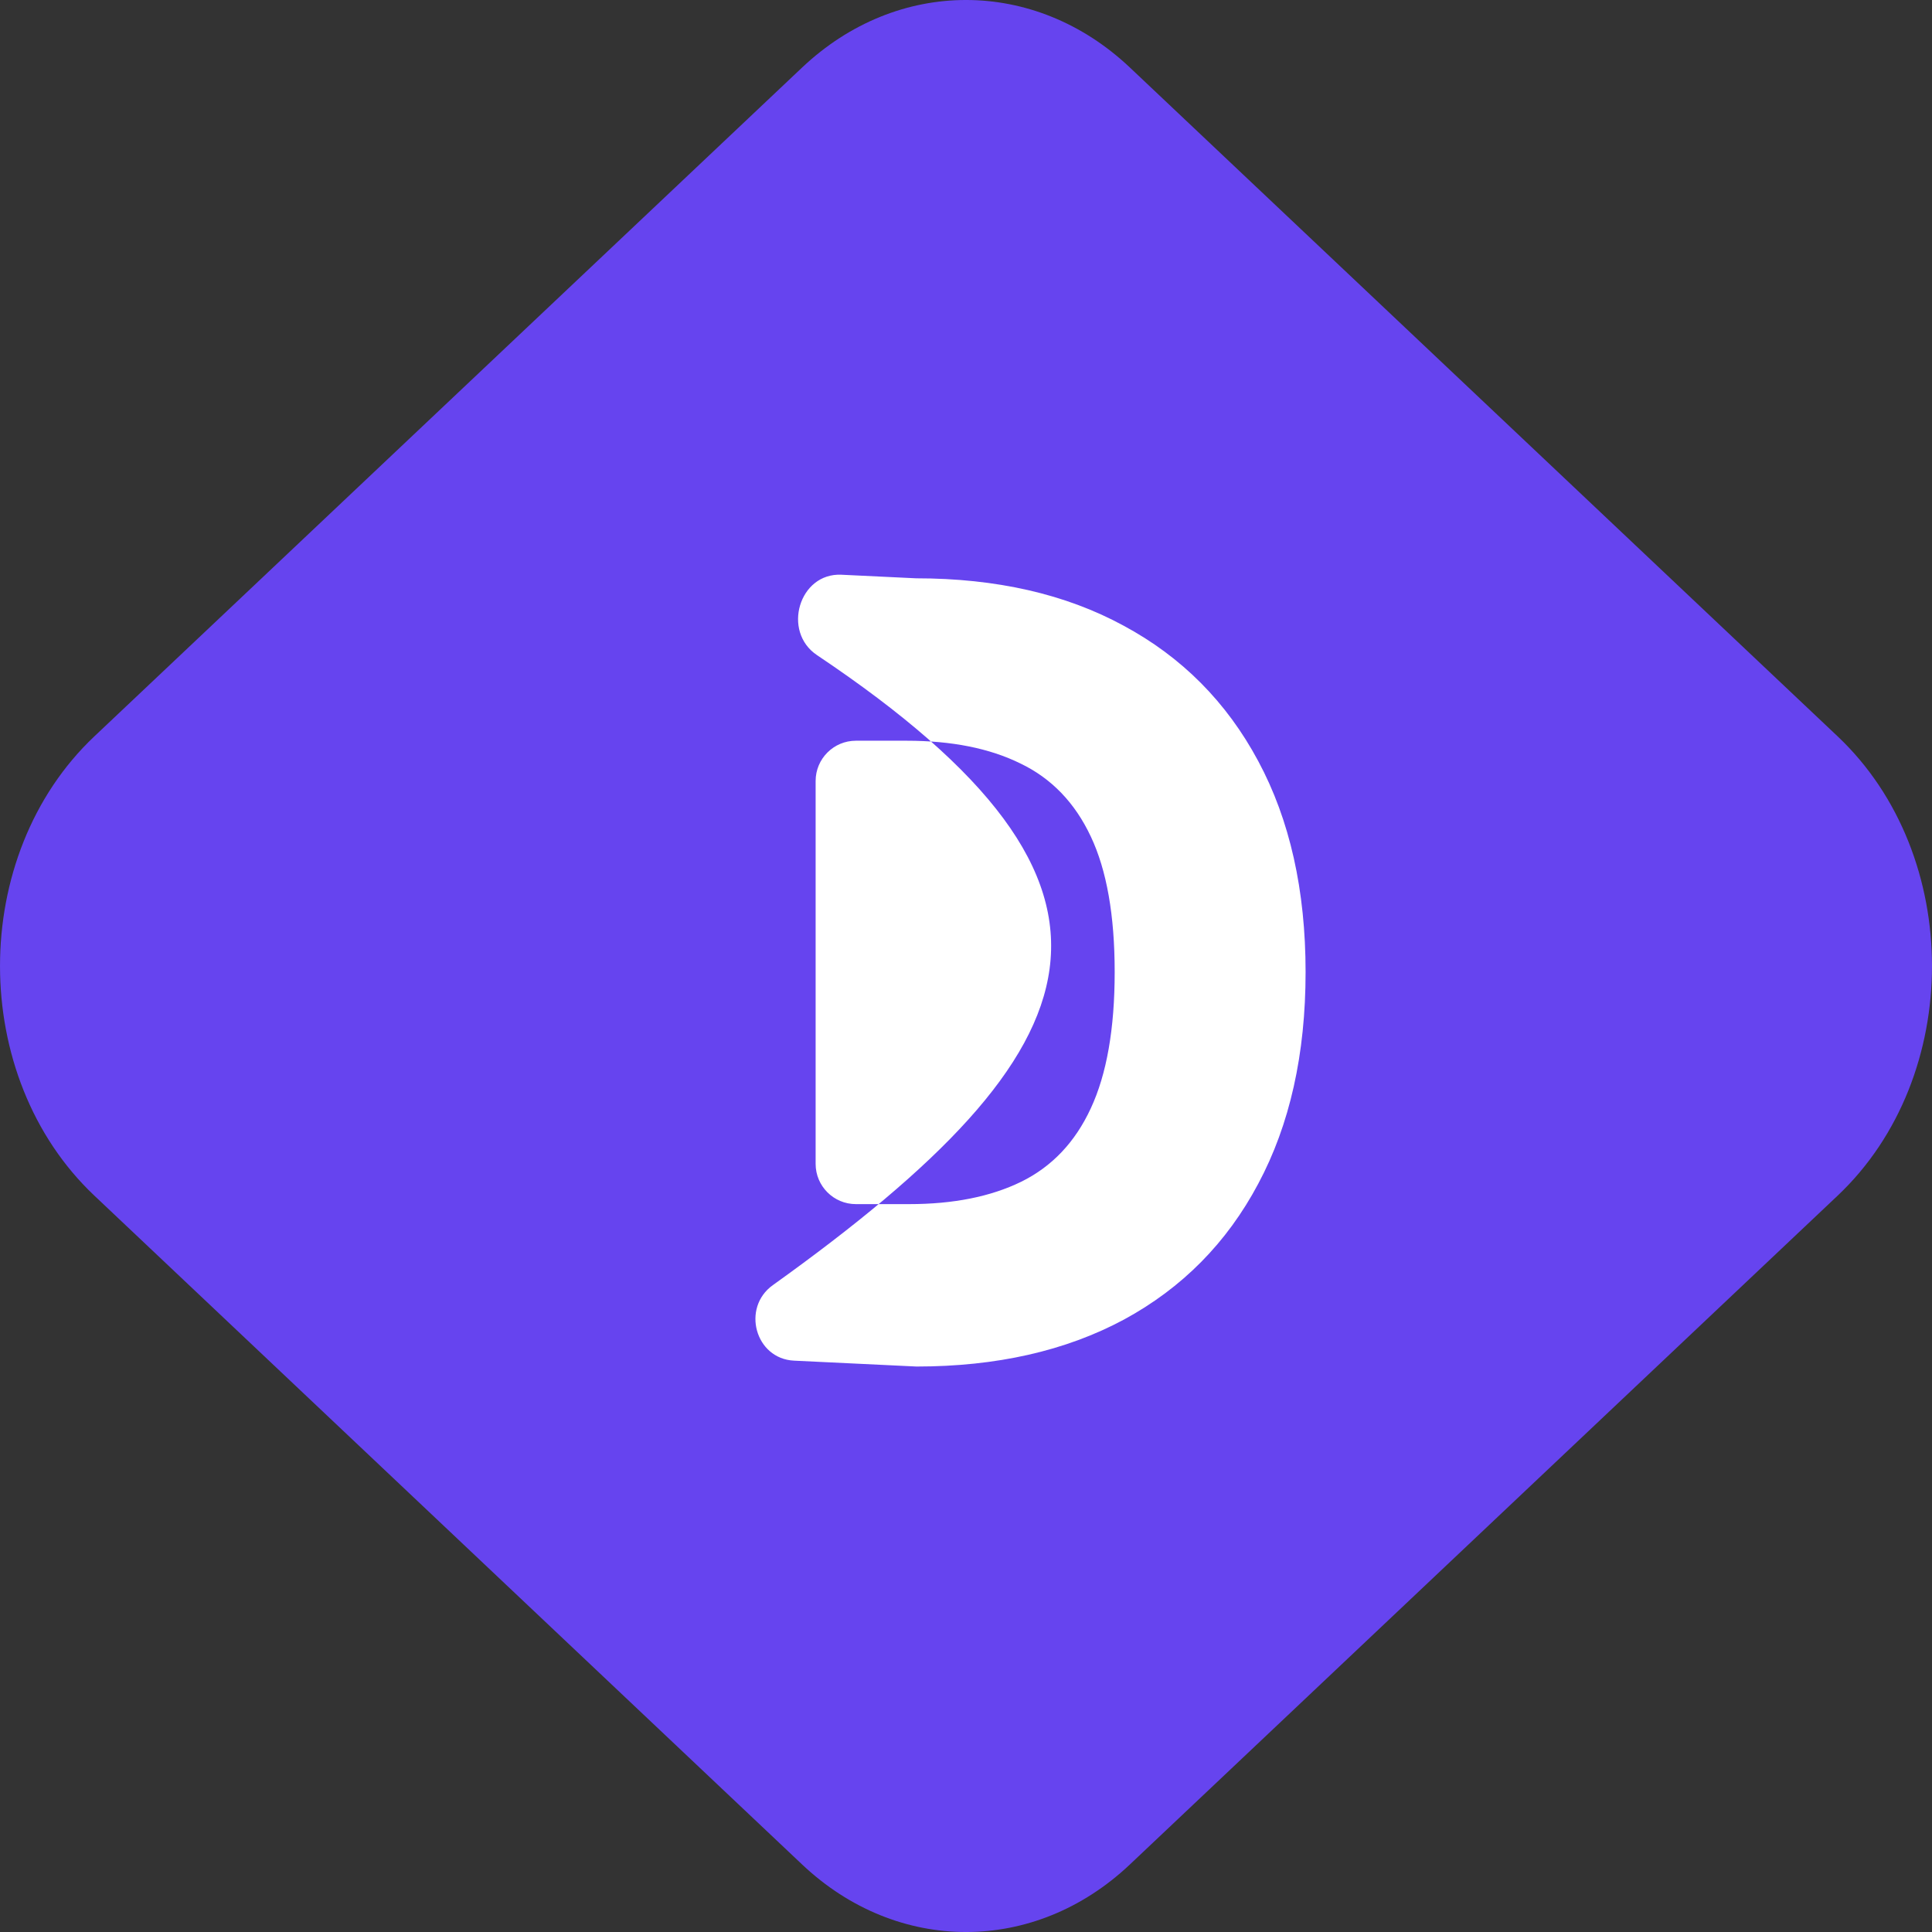
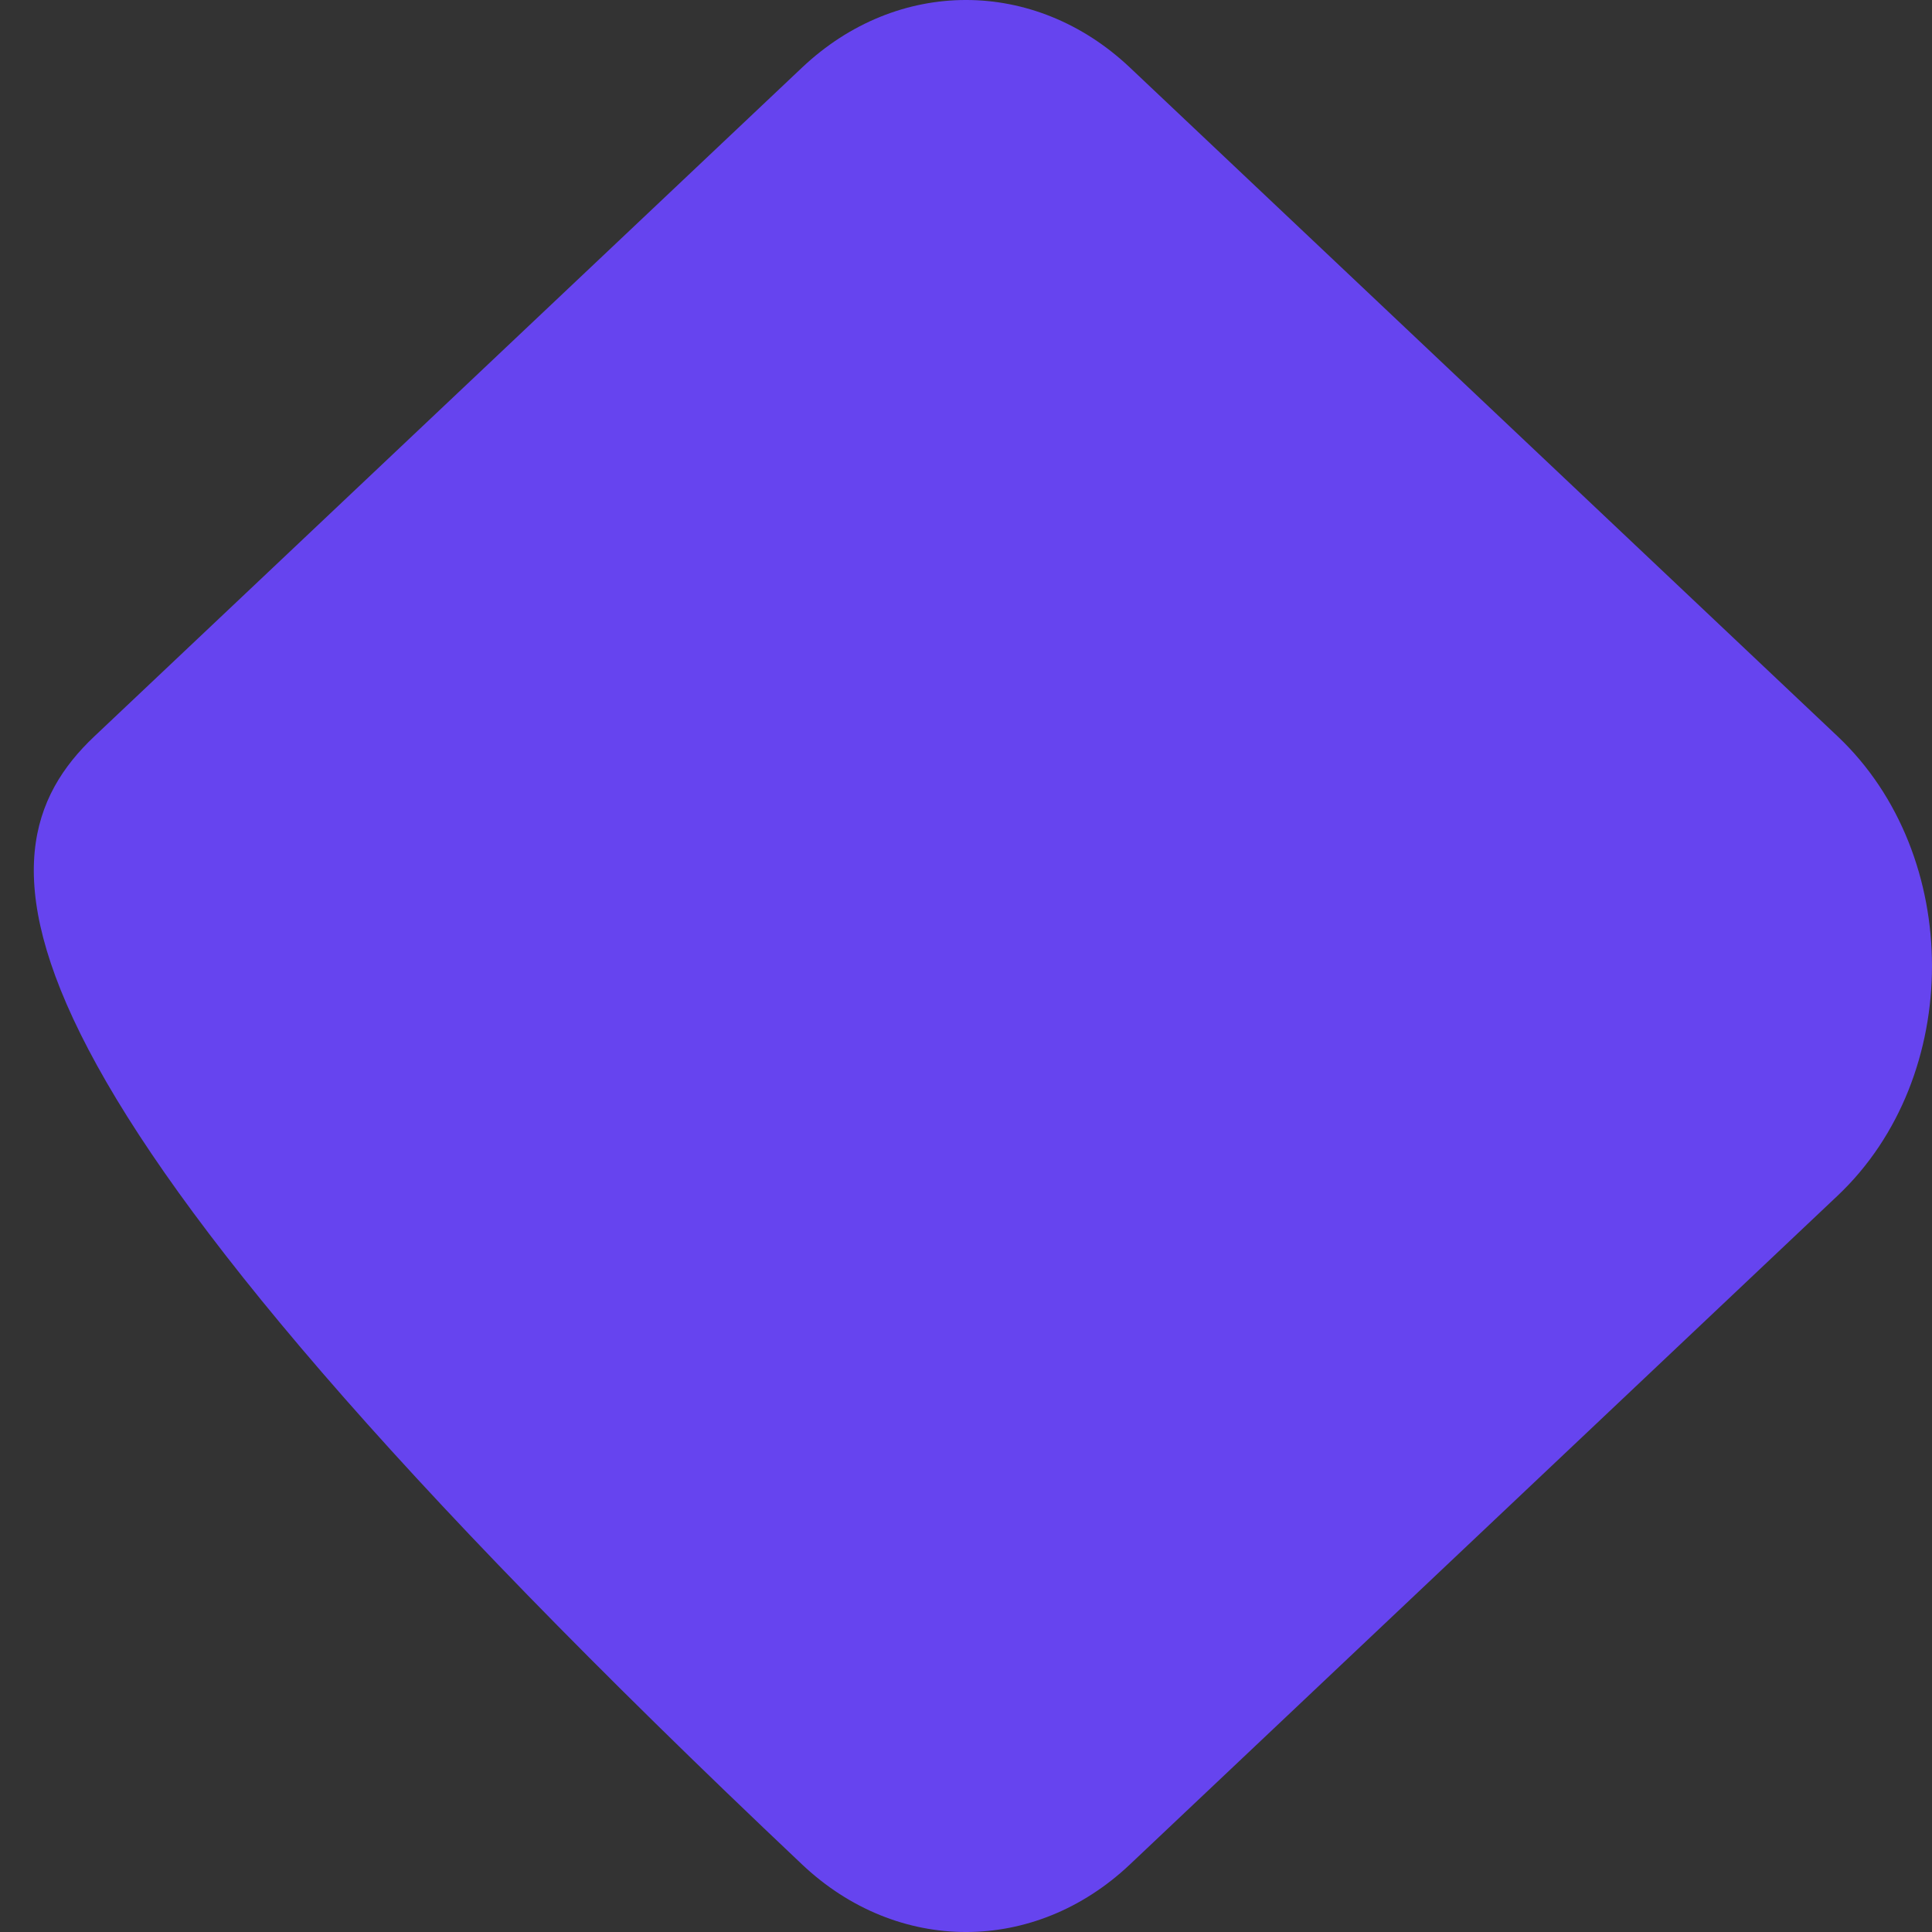
<svg xmlns="http://www.w3.org/2000/svg" width="48" height="48" viewBox="0 0 48 48" fill="none">
  <rect x="0" y="0" width="48" height="48" fill="#333333" stroke="none" />
-   <path d="M19.93 1.676C22.296 -0.559 25.704 -0.559 28.07 1.676L45.656 18.295C48.781 21.248 48.781 26.752 45.656 29.705L28.07 46.324C25.704 48.559 22.296 48.559 19.93 46.324L2.344 29.705C-0.781 26.752 -0.781 21.248 2.344 18.295L19.93 1.676Z" fill="#6644EF" />
-   <path d="M22.769 33.951L19.727 33.805C18.763 33.759 18.416 32.491 19.201 31.929C27.43 26.039 28.943 22.066 20.299 16.277C19.422 15.691 19.852 14.228 20.906 14.279L22.76 14.368C24.755 14.368 26.473 14.76 27.914 15.544C29.361 16.322 30.476 17.444 31.261 18.91C32.045 20.37 32.437 22.117 32.437 24.15C32.437 26.19 32.045 27.943 31.261 29.409C30.483 30.875 29.37 32.001 27.923 32.785C26.476 33.562 24.758 33.951 22.769 33.951ZM20.264 28.916C20.264 29.468 20.712 29.916 21.264 29.916H22.588C23.684 29.916 24.612 29.731 25.37 29.361C26.135 28.985 26.712 28.377 27.101 27.535C27.496 26.687 27.694 25.559 27.694 24.15C27.694 22.741 27.496 21.619 27.101 20.784C26.706 19.943 26.122 19.337 25.351 18.968C24.586 18.591 23.643 18.403 22.521 18.403H21.264C20.712 18.403 20.264 18.851 20.264 19.403V28.916Z" fill="white" />
+   <path d="M19.93 1.676C22.296 -0.559 25.704 -0.559 28.07 1.676L45.656 18.295C48.781 21.248 48.781 26.752 45.656 29.705L28.07 46.324C25.704 48.559 22.296 48.559 19.93 46.324C-0.781 26.752 -0.781 21.248 2.344 18.295L19.93 1.676Z" fill="#6644EF" />
</svg>